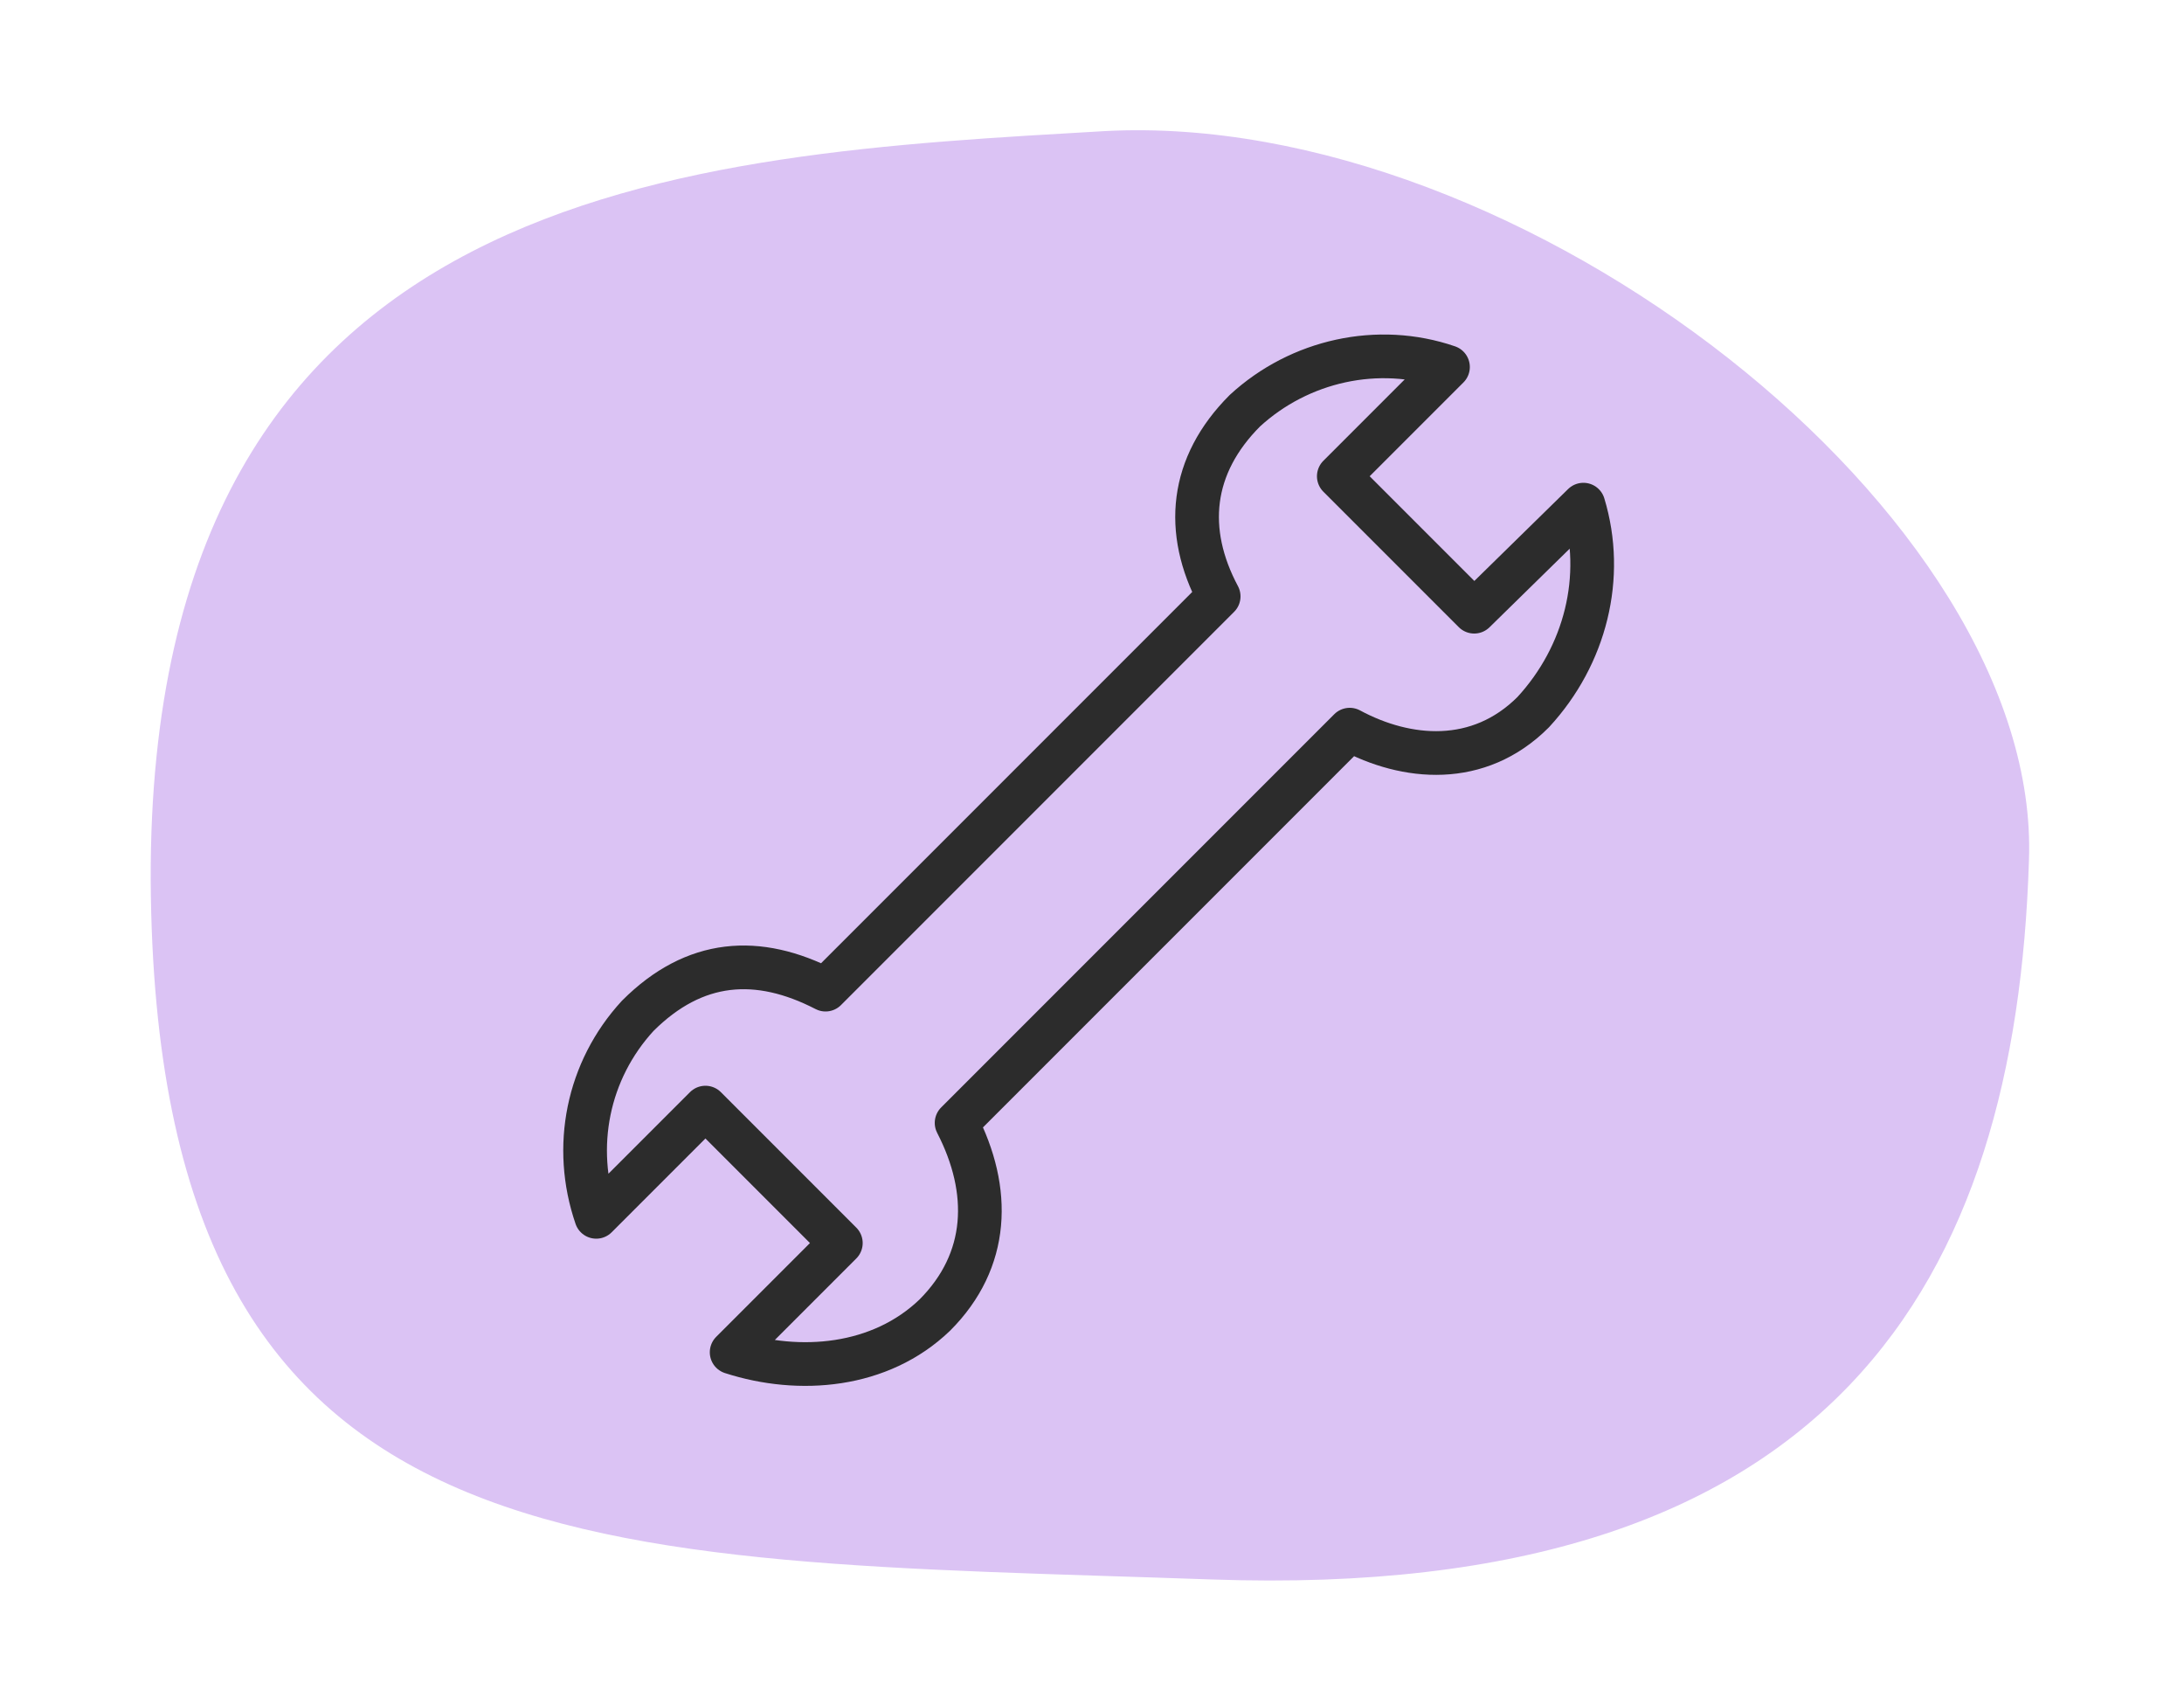
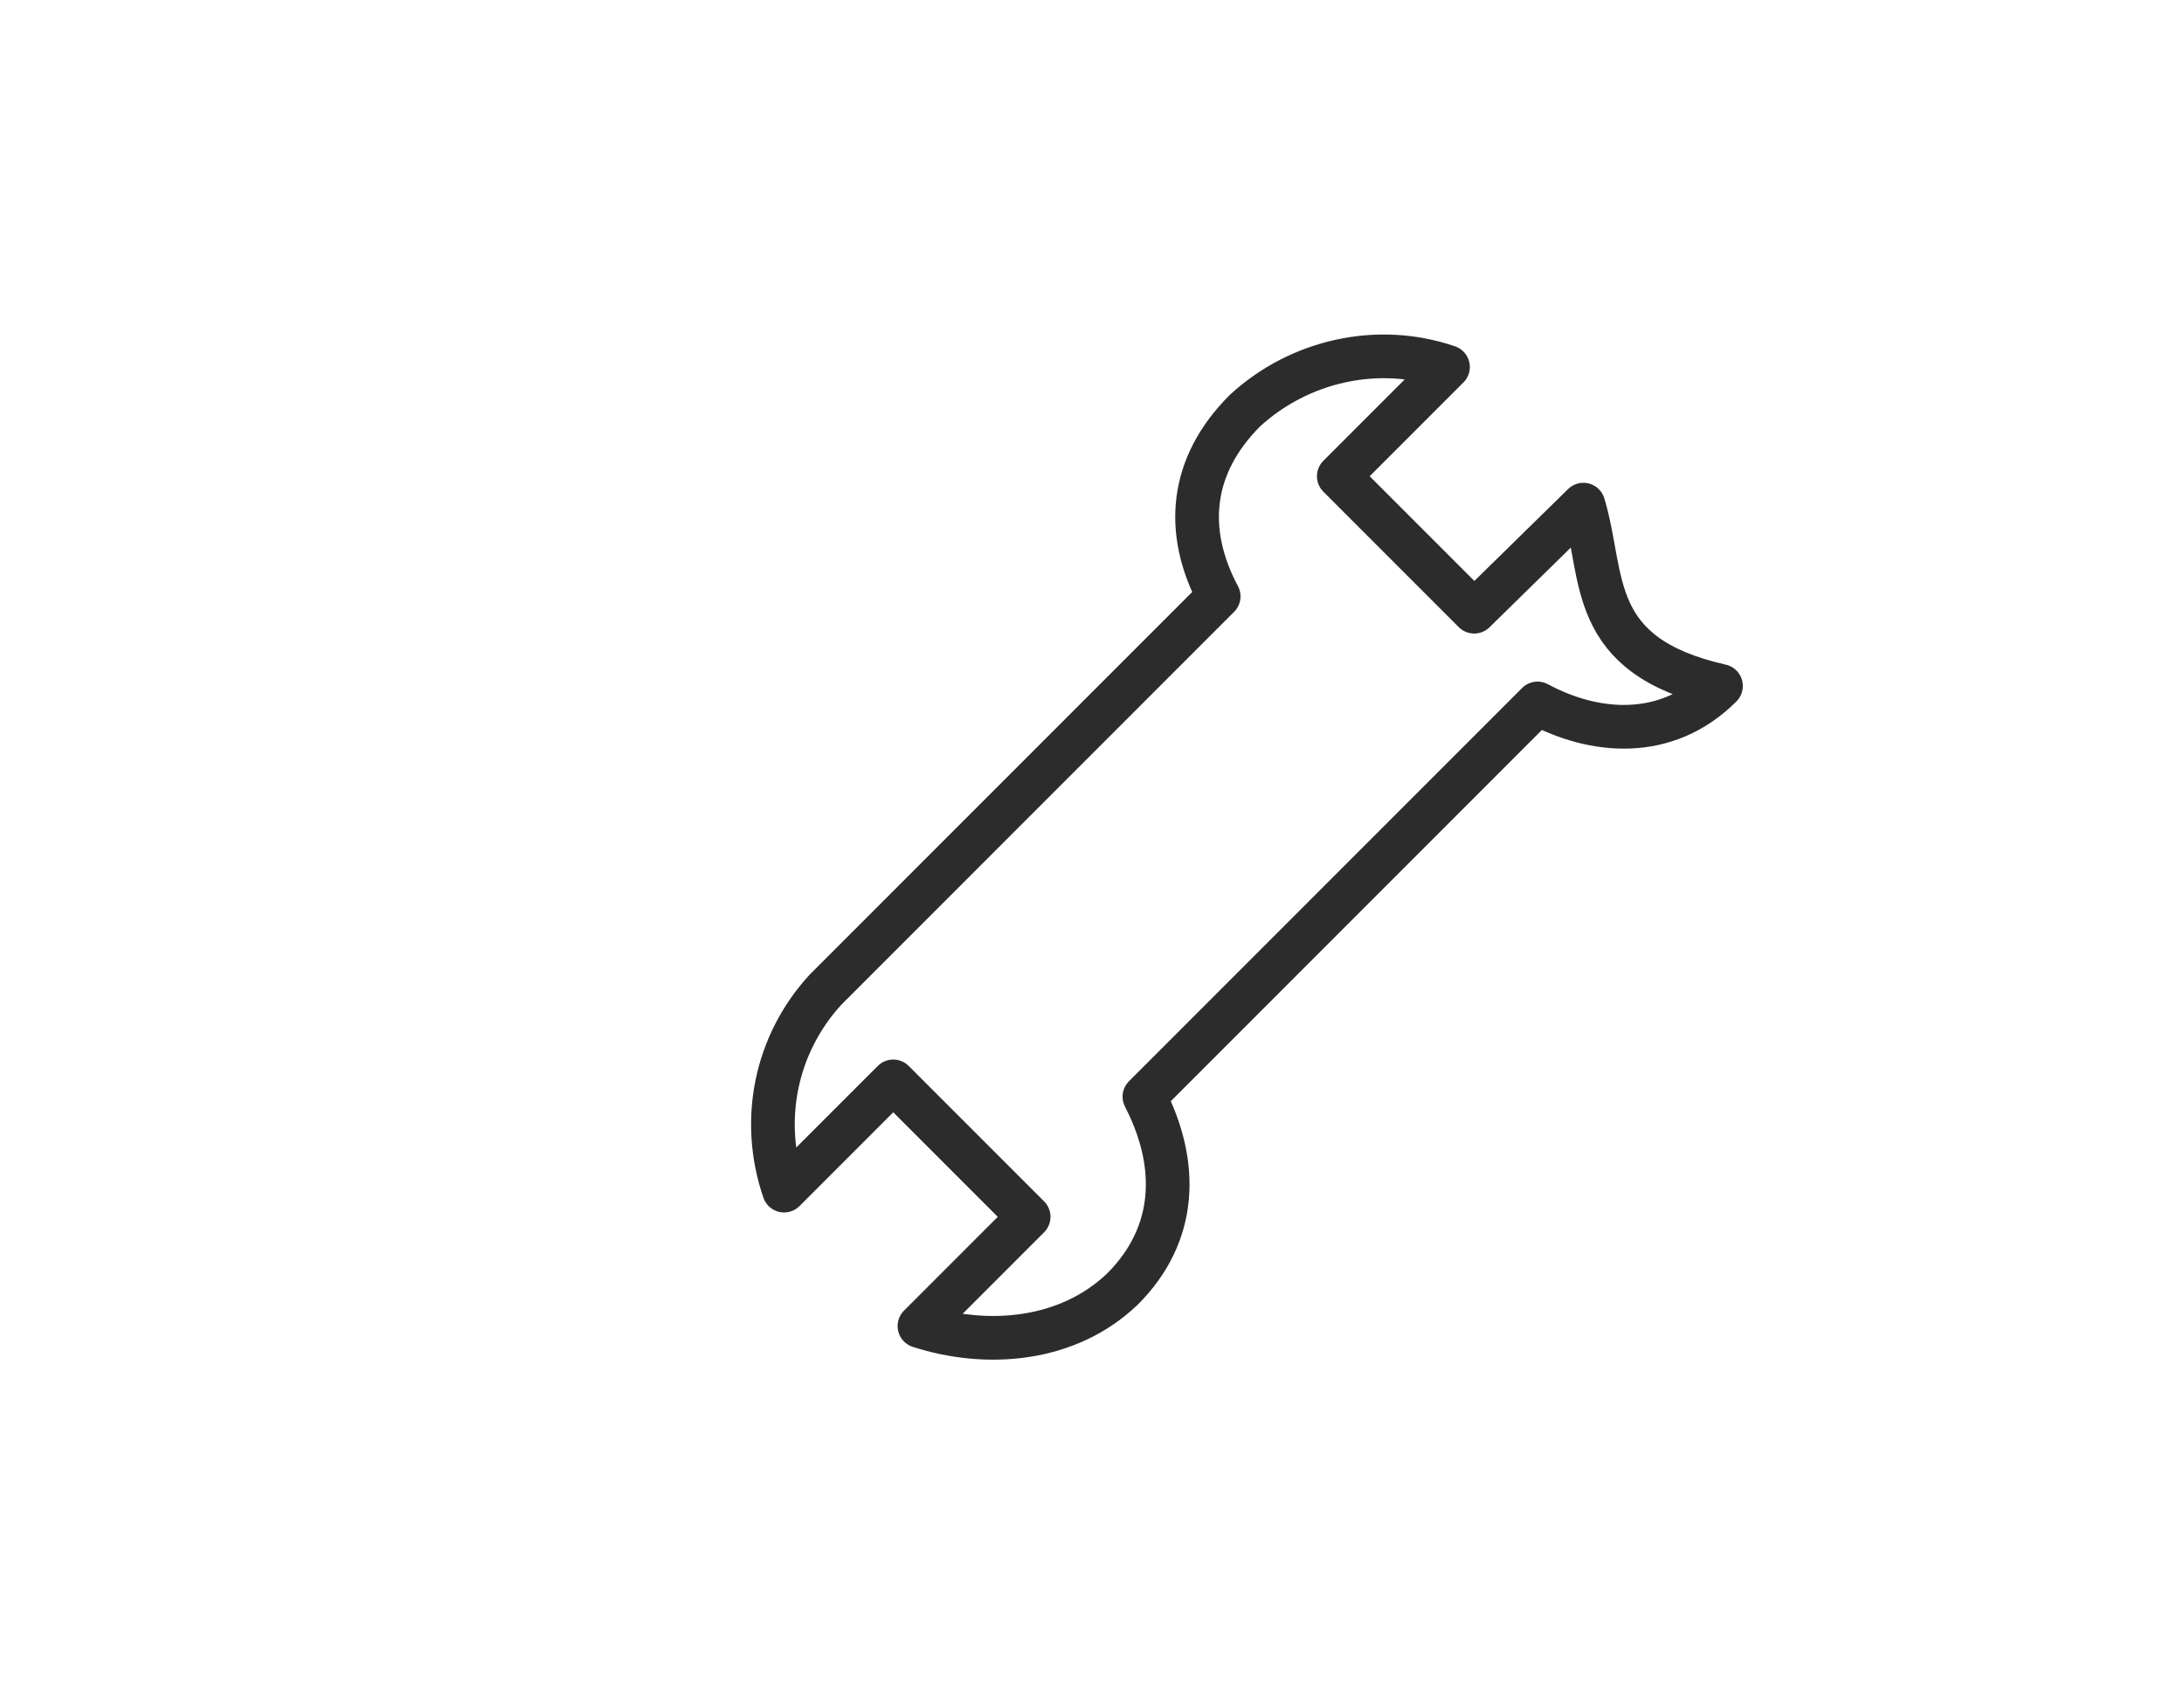
<svg xmlns="http://www.w3.org/2000/svg" version="1.1" id="Ebene_1" x="0px" y="0px" viewBox="0 0 100 78" style="enable-background:new 0 0 100 78;" xml:space="preserve">
  <style type="text/css">
	.st0{fill:#DBC3F4;}
	.st1{fill:none;stroke:#2C2C2C;stroke-width:2;stroke-linecap:round;stroke-linejoin:round;}
</style>
-   <path id="Pfad_1098" class="st0" d="M92.9,39.4C93.5,23.6,69.7,5,50.6,6C31.6,7.1,6.8,8.2,6.9,40.3c0.2,32.1,20.1,31,48.6,32  C84.1,73.3,92.3,58.5,92.9,39.4z" />
  <g id="Gruppe_4336" transform="translate(18 -8059)">
-     <path id="Pfad_1120" class="st1" d="M54.5,8082.1l-5,4.9l-3.1-3.1l0,0l-3.1-3.1l5-5c-3.2-1.1-6.8-0.3-9.3,2   c-2.5,2.5-2.8,5.5-1.2,8.5l-18,18c-3.1-1.6-6-1.4-8.6,1.2c-2.3,2.5-3,6-1.9,9.2l5-5l3.1,3.1l0,0l3.1,3.1l-5,5   c3.1,1,6.8,0.7,9.3-1.7c2.5-2.5,2.6-5.7,1-8.8l18-18c2.6,1.4,5.9,1.7,8.4-0.8C54.6,8089,55.5,8085.4,54.5,8082.1z" />
+     <path id="Pfad_1120" class="st1" d="M54.5,8082.1l-5,4.9l-3.1-3.1l0,0l-3.1-3.1l5-5c-3.2-1.1-6.8-0.3-9.3,2   c-2.5,2.5-2.8,5.5-1.2,8.5l-18,18c-2.3,2.5-3,6-1.9,9.2l5-5l3.1,3.1l0,0l3.1,3.1l-5,5   c3.1,1,6.8,0.7,9.3-1.7c2.5-2.5,2.6-5.7,1-8.8l18-18c2.6,1.4,5.9,1.7,8.4-0.8C54.6,8089,55.5,8085.4,54.5,8082.1z" />
  </g>
</svg>